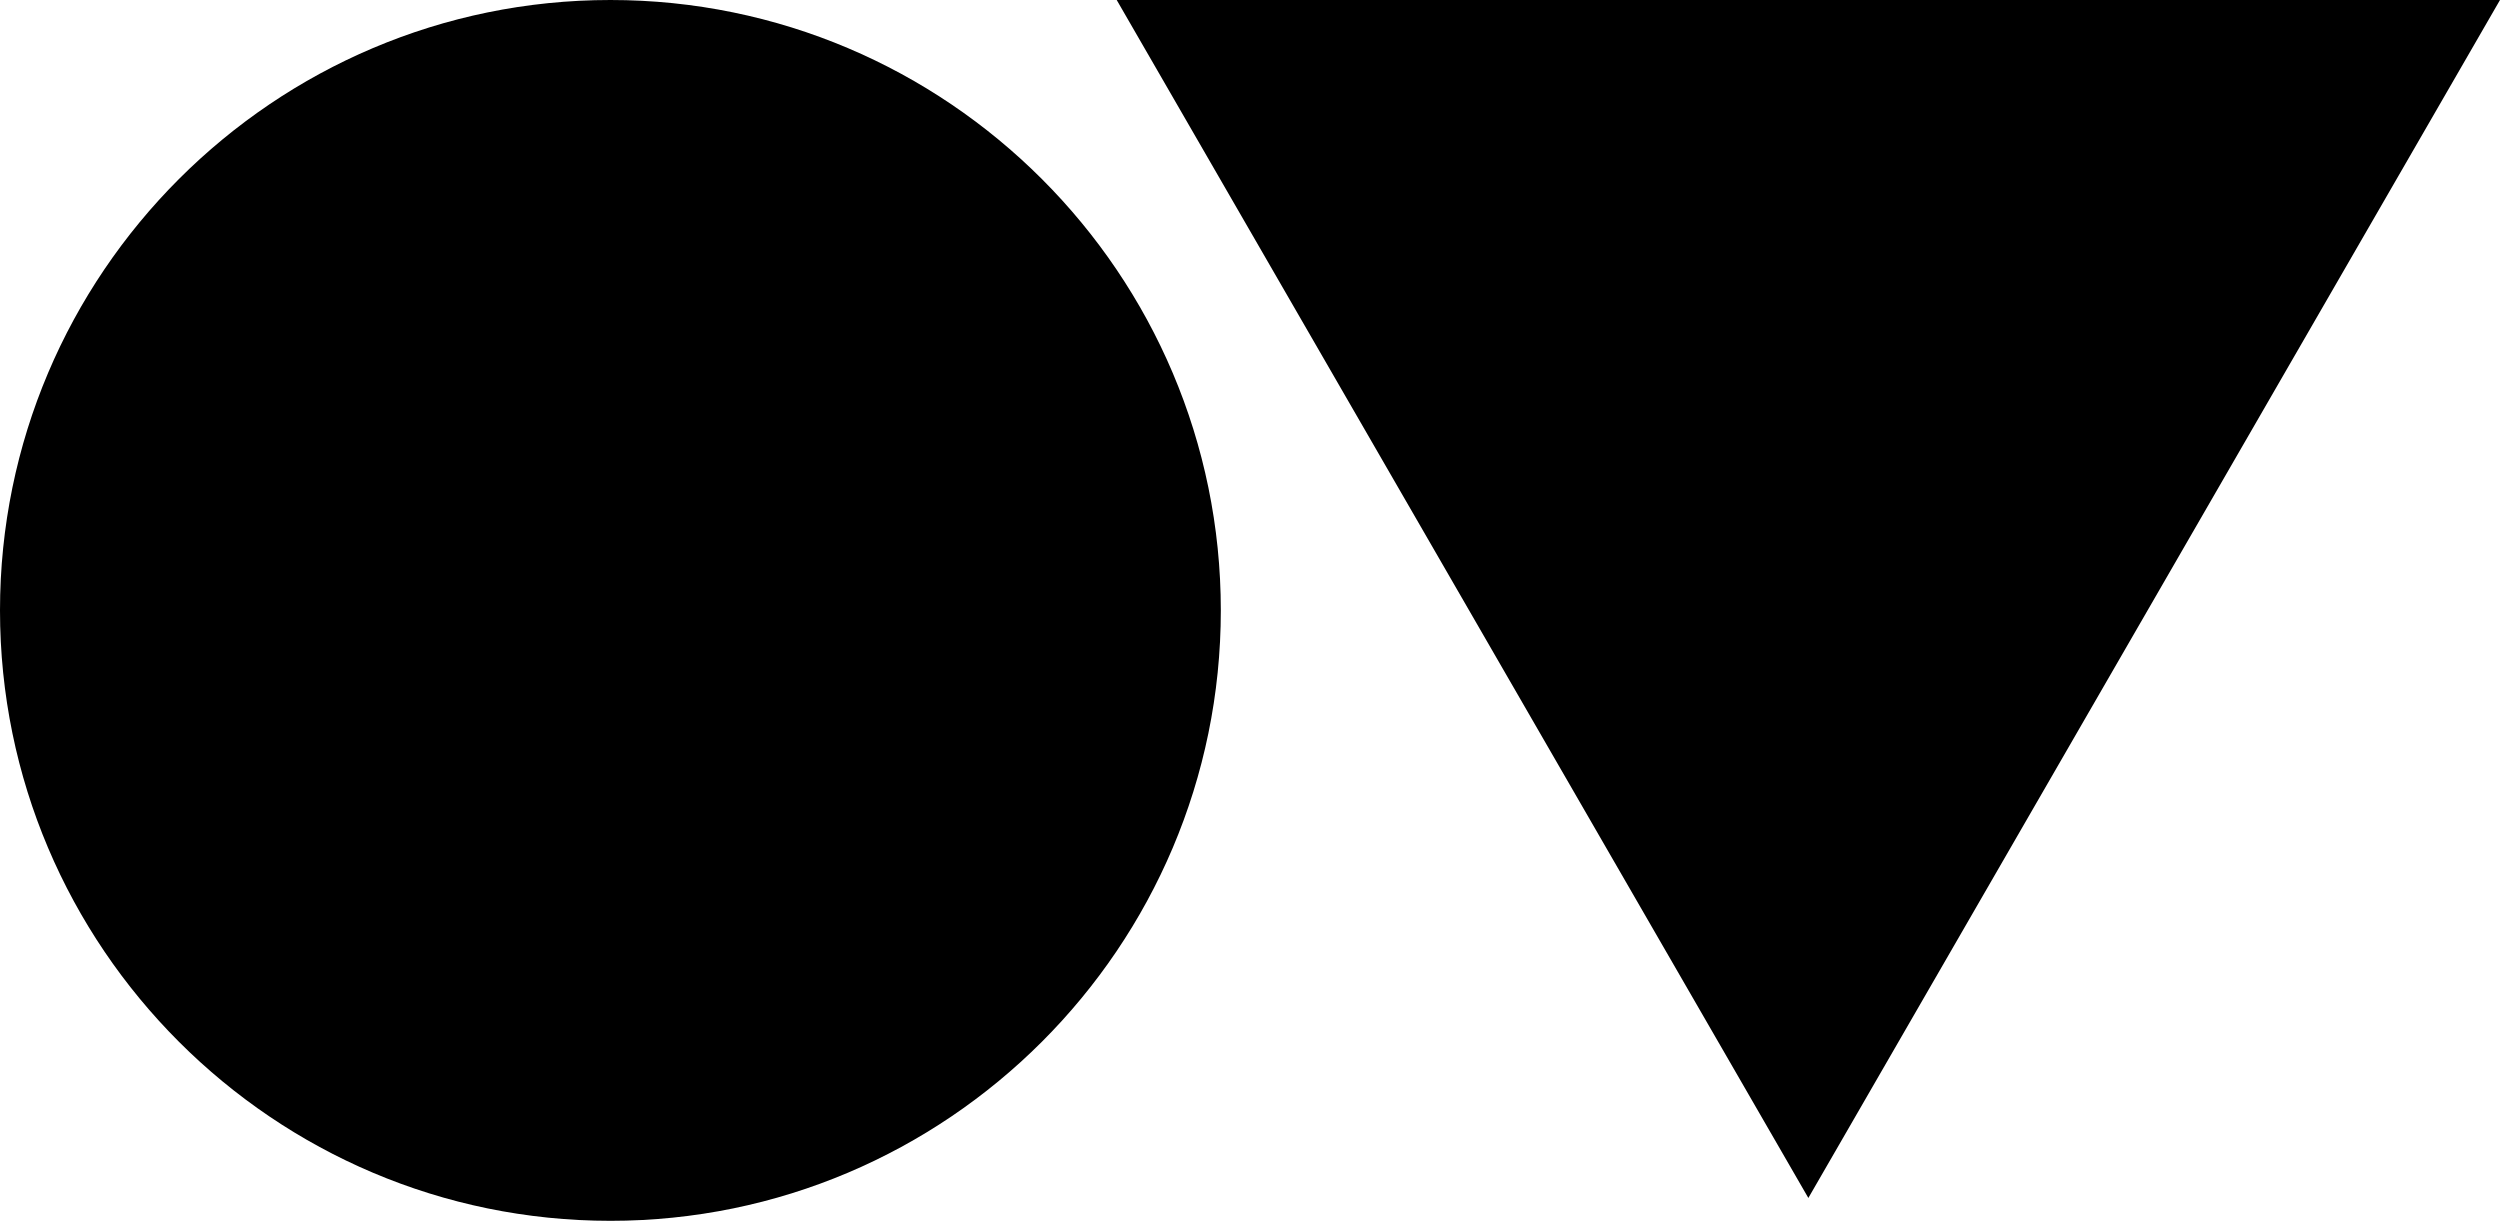
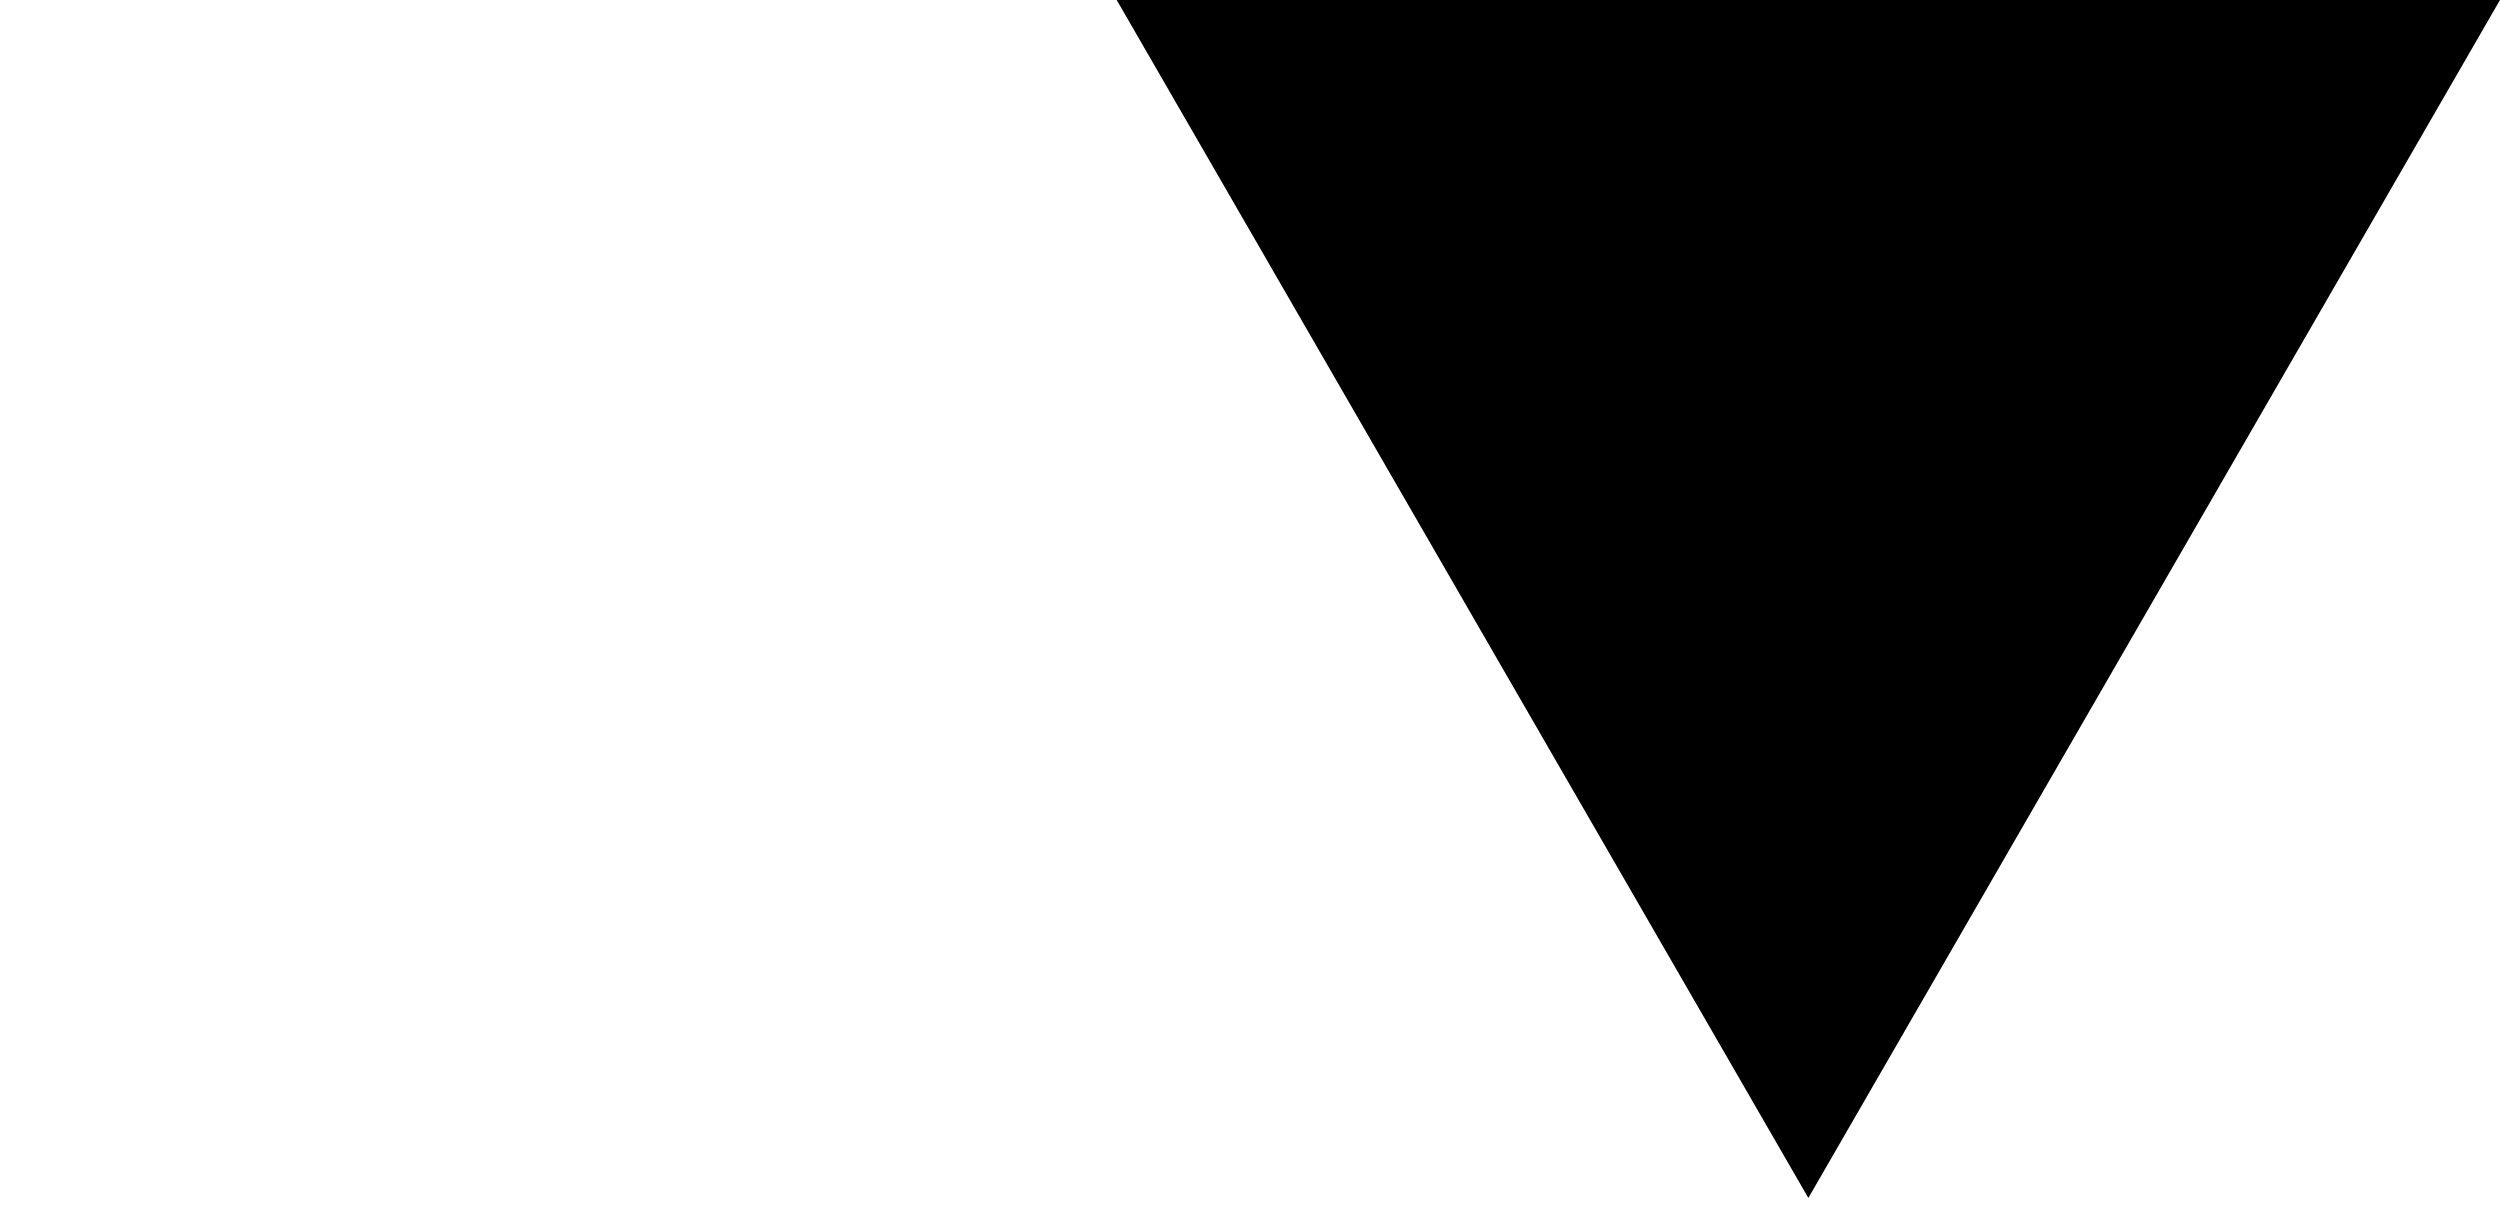
<svg xmlns="http://www.w3.org/2000/svg" id="Layer_1" version="1.1" viewBox="0 0 3000 1464.98">
-   <path d="M732.49,1464.98C328.6,1464.98,0,1136.39,0,732.49S328.6,0,732.49,0s732.49,328.59,732.49,732.49-328.6,732.49-732.49,732.49Z" />
  <polygon points="1340.05 0 3000 0 2170.02 1437.56 1340.05 0" />
</svg>